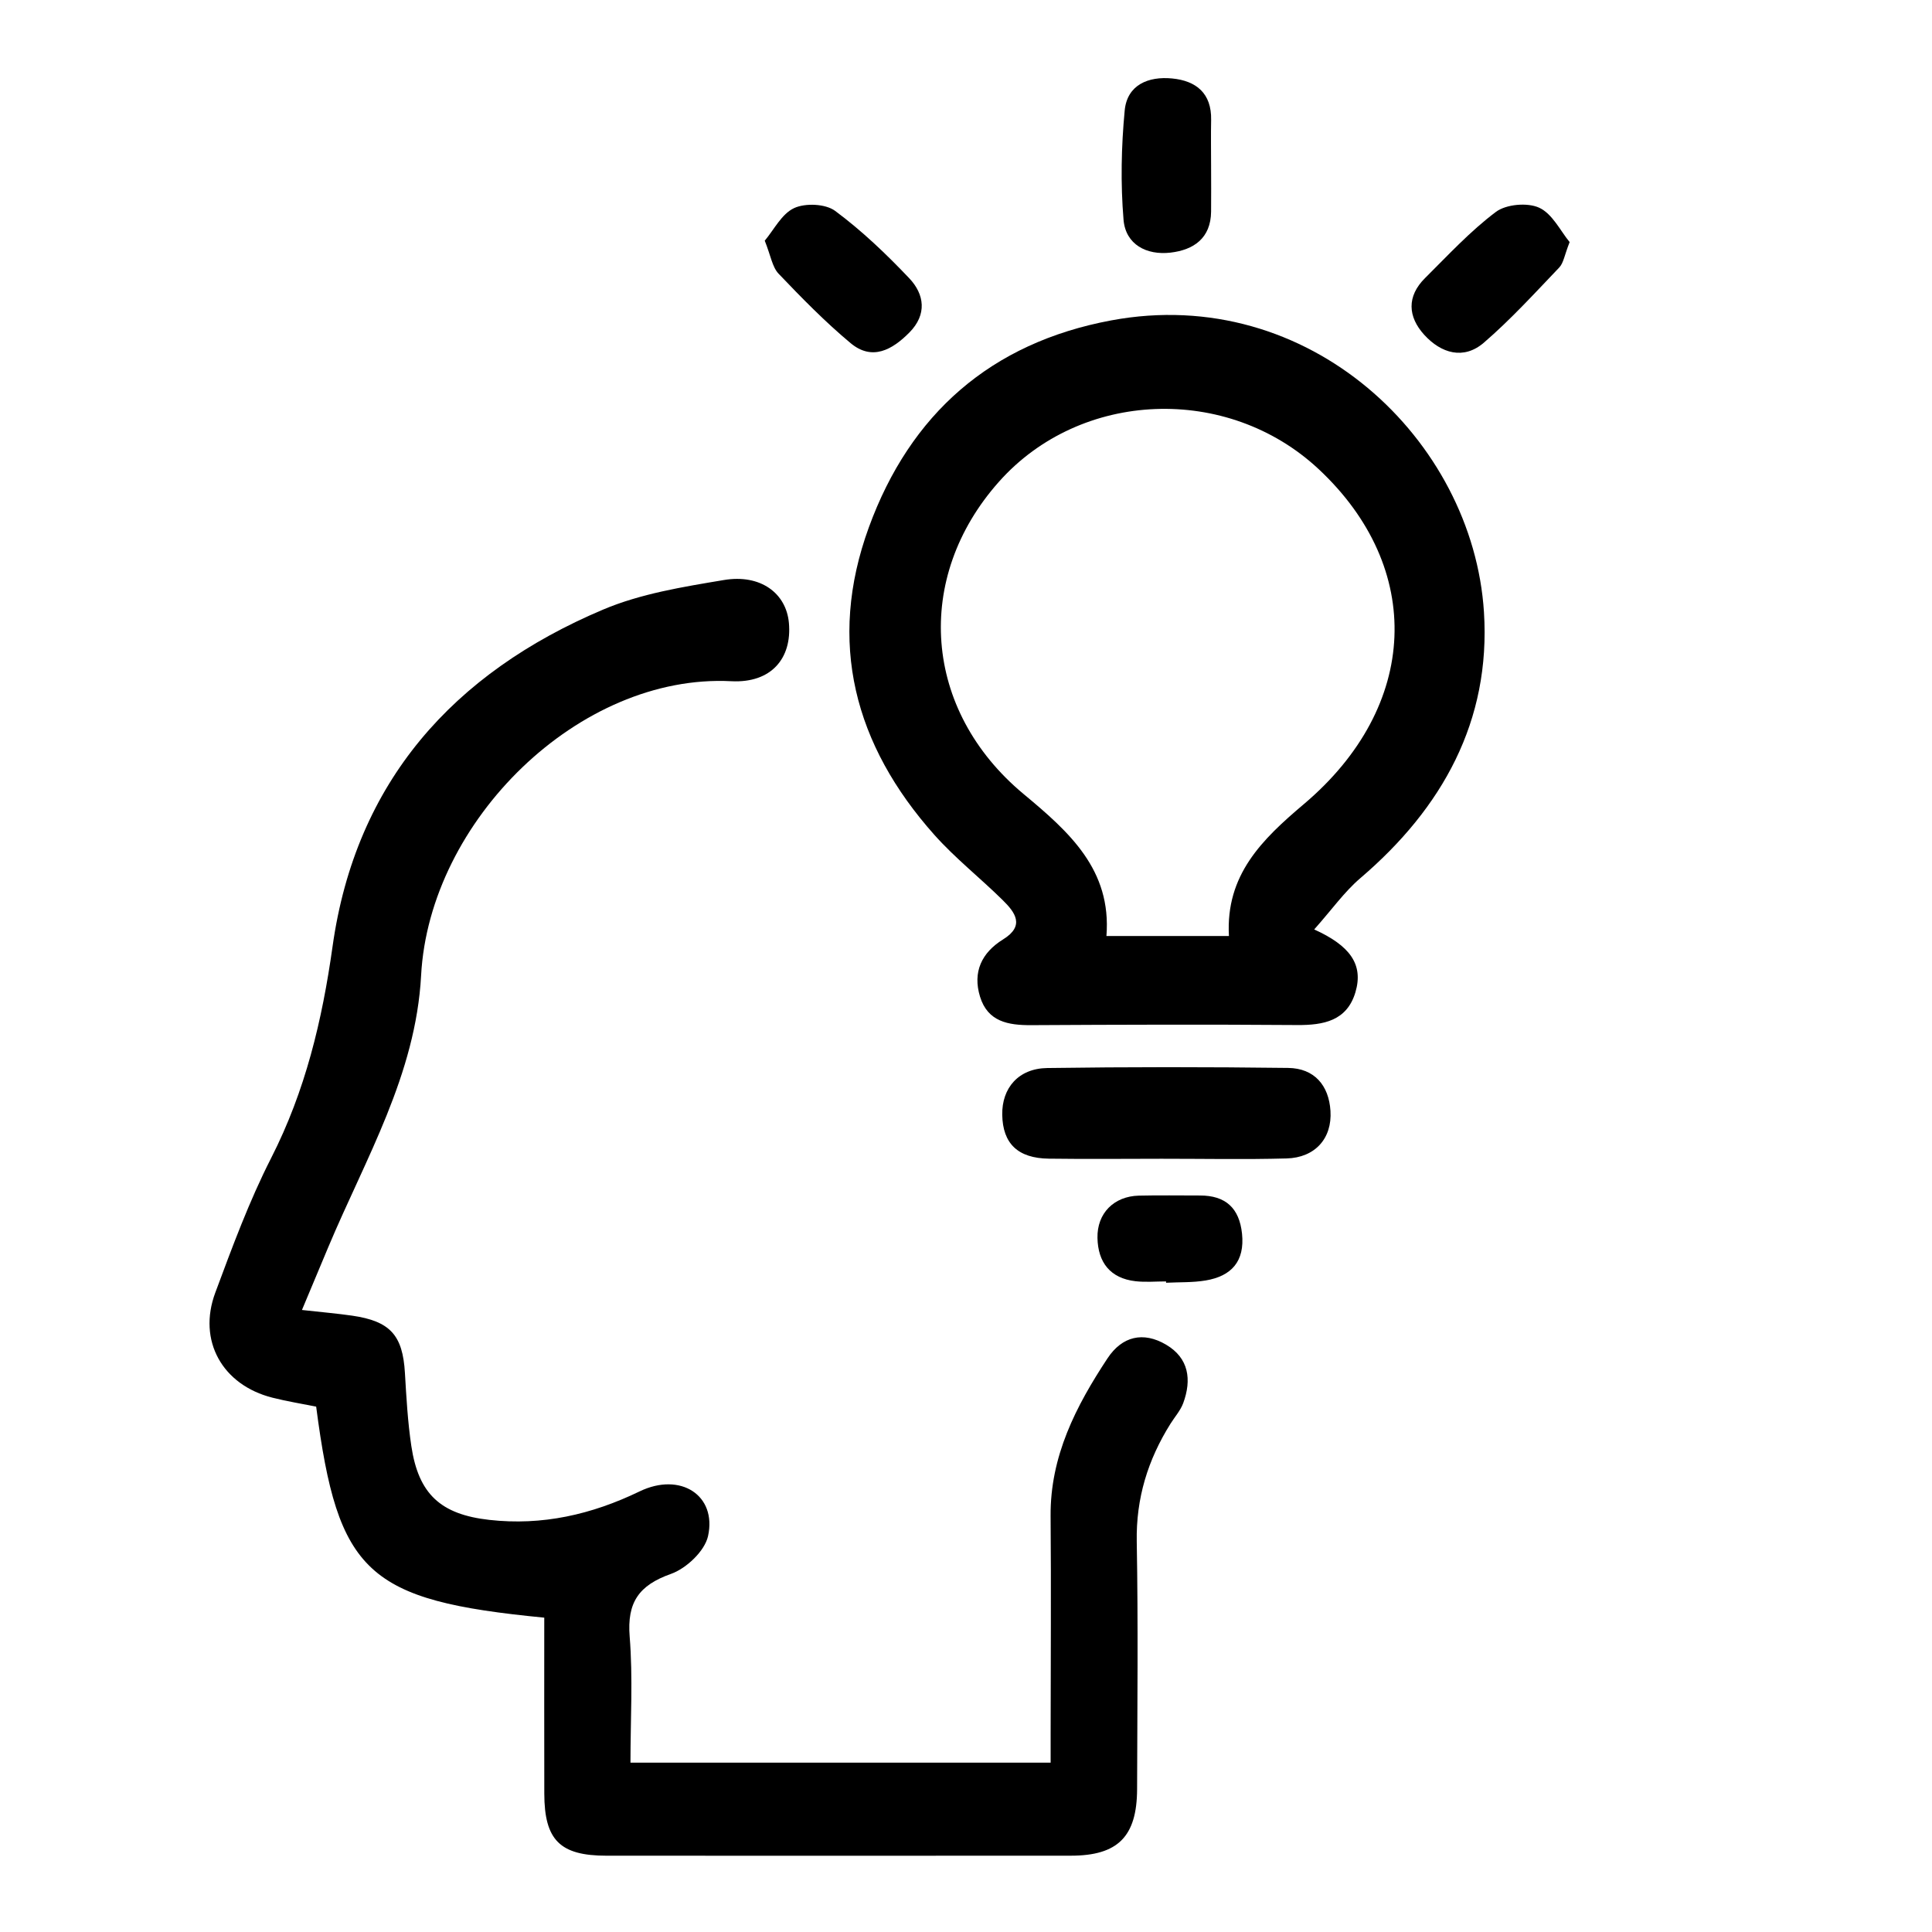
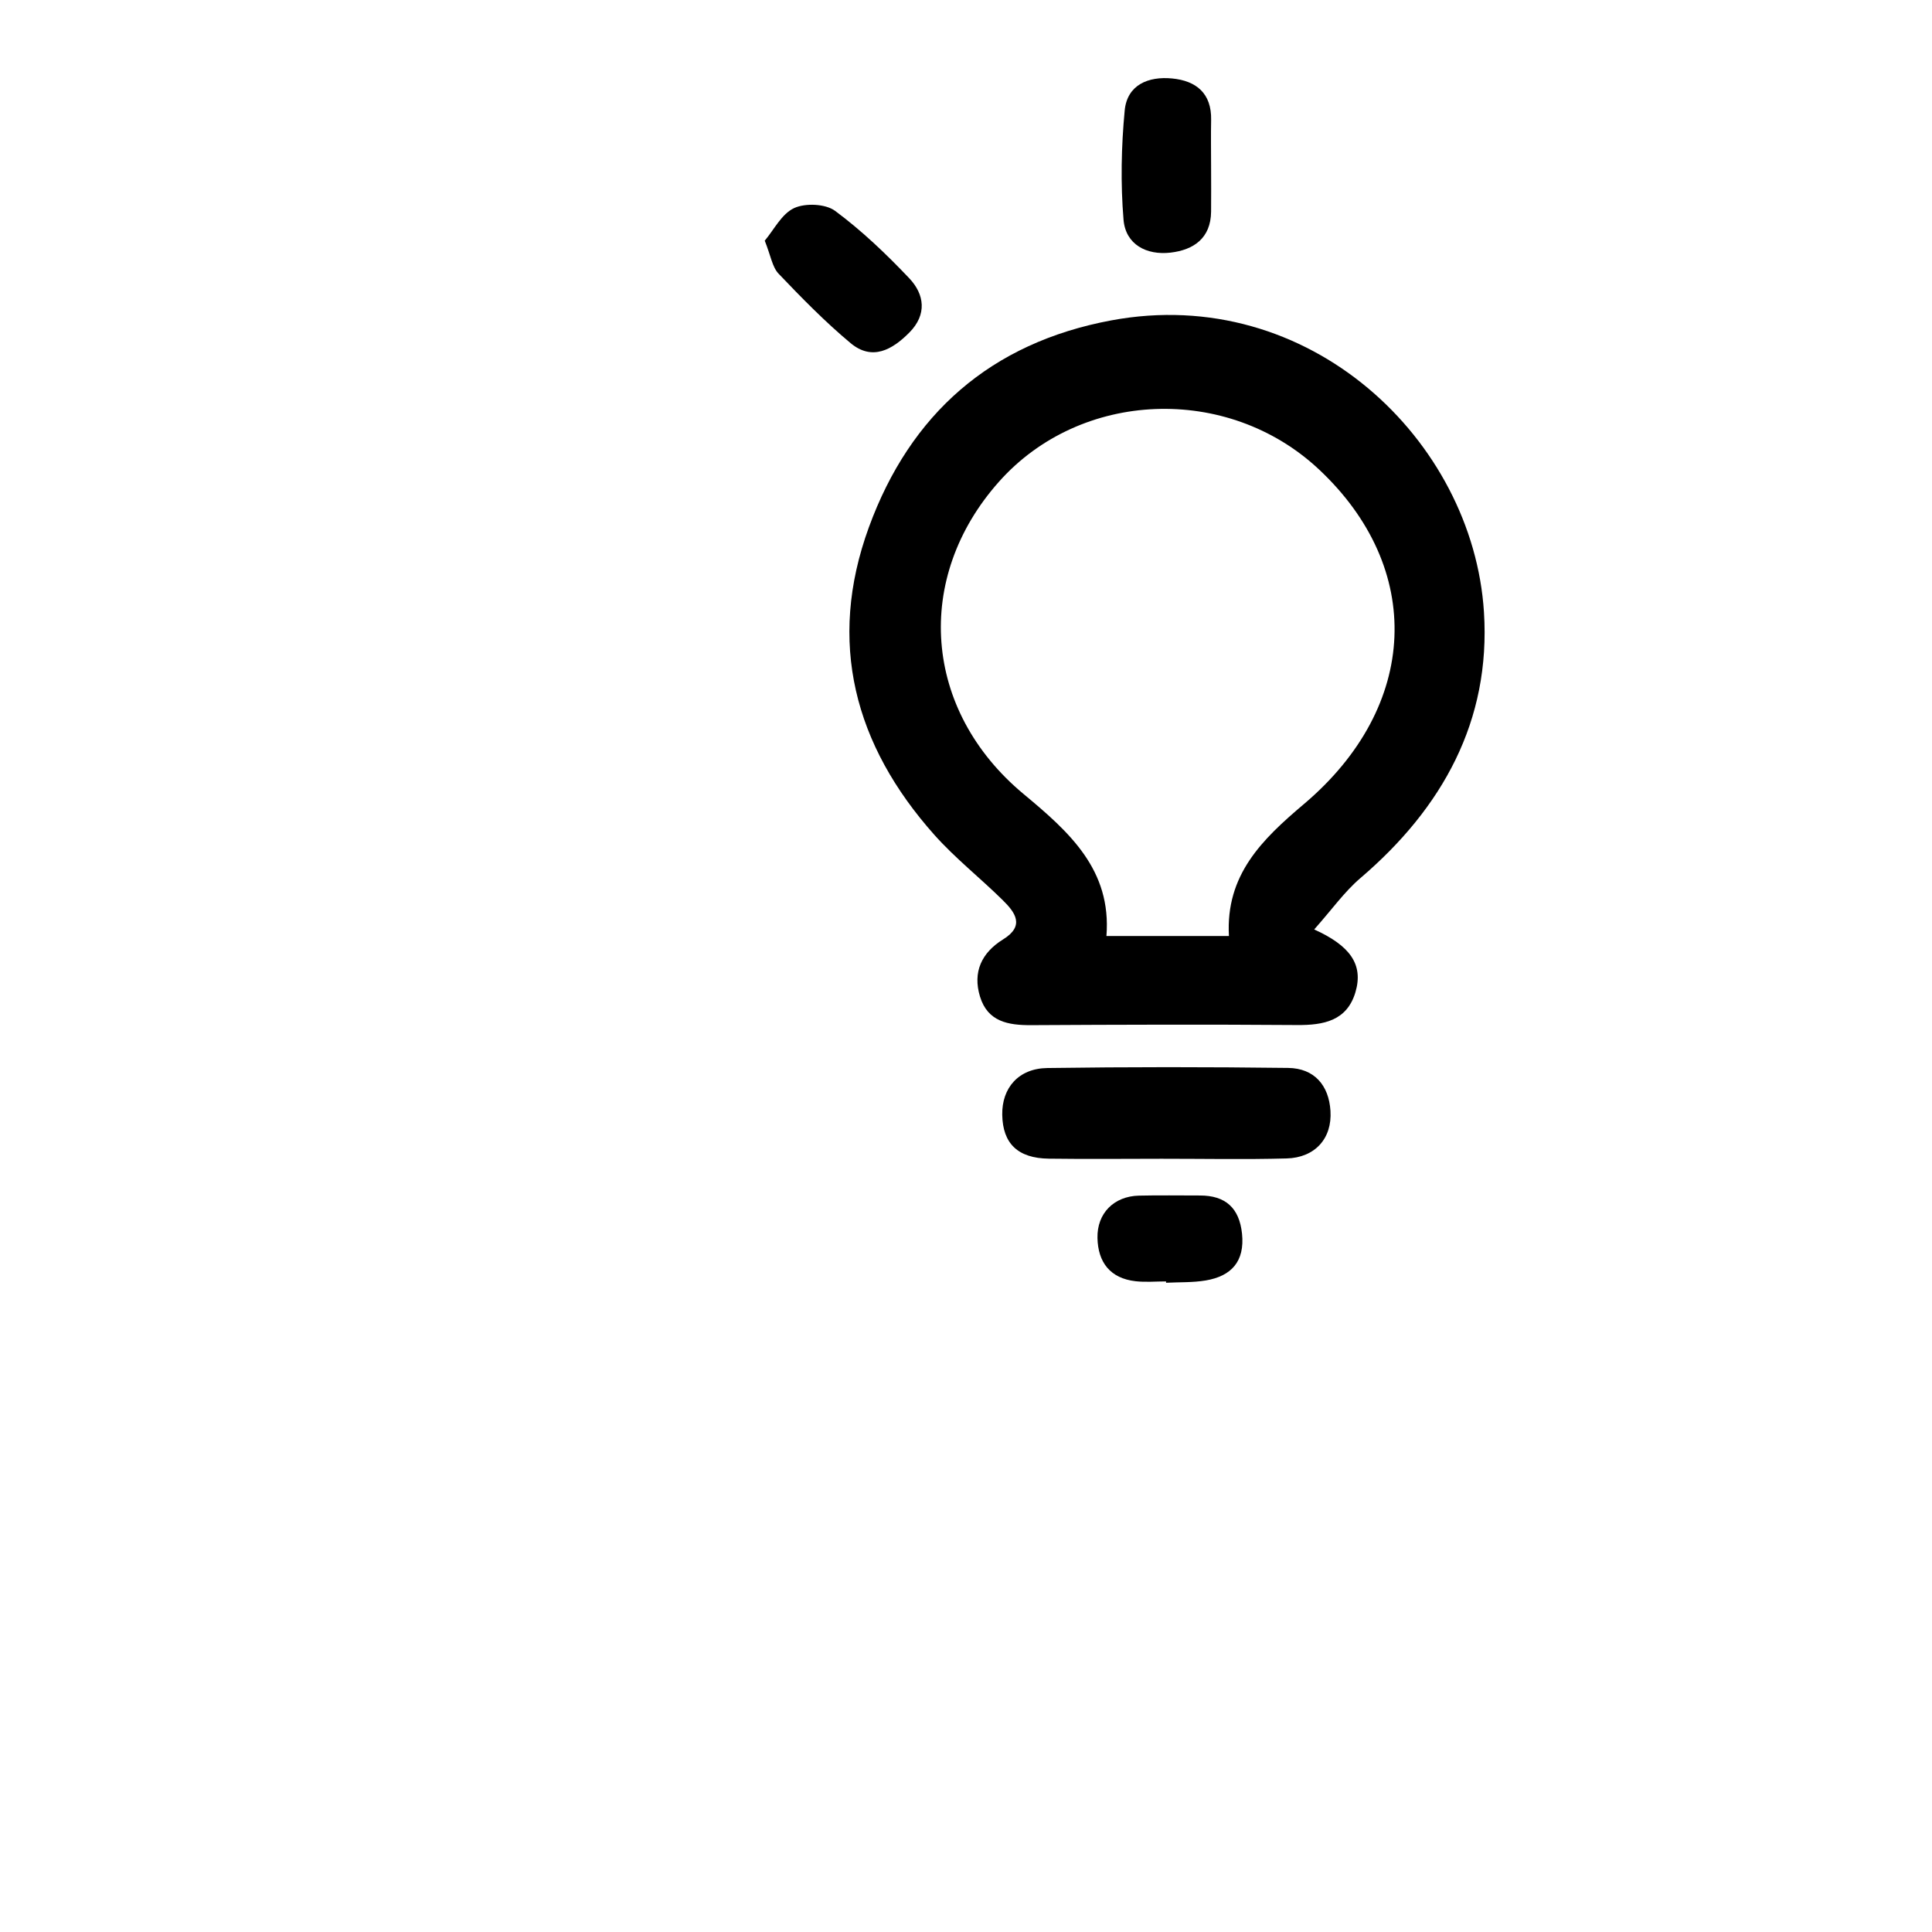
<svg xmlns="http://www.w3.org/2000/svg" version="1.1" id="Ebene_1" x="0px" y="0px" width="100px" height="100px" viewBox="0 0 100 100" xml:space="preserve">
  <g>
    <g>
-       <path fill-rule="evenodd" clip-rule="evenodd" d="M15.629,67.804c1.044,0.116,1.824,0.183,2.598,0.294 c1.976,0.286,2.619,1.018,2.732,2.968c0.074,1.262,0.145,2.529,0.331,3.777c0.37,2.479,1.505,3.542,4.037,3.826 c2.737,0.307,5.292-0.273,7.778-1.474c2.119-1.022,4.008,0.207,3.543,2.313c-0.171,0.775-1.123,1.674-1.917,1.956 c-1.663,0.589-2.282,1.474-2.139,3.249c0.172,2.133,0.041,4.289,0.041,6.522c7.325,0,14.419,0,21.748,0c0-0.523,0-1.027,0-1.532 c0.002-3.742,0.03-7.485-0.002-11.228c-0.025-3.099,1.309-5.69,2.947-8.17c0.757-1.144,1.848-1.398,3.024-0.709 c1.188,0.696,1.339,1.816,0.894,3.028c-0.143,0.385-0.438,0.714-0.66,1.069c-1.17,1.866-1.787,3.857-1.746,6.103 c0.076,4.269,0.029,8.539,0.018,12.81c-0.008,2.458-0.998,3.443-3.424,3.444c-8.013,0.004-16.026,0.005-24.04,0.001 c-2.407-0.001-3.213-0.806-3.219-3.209c-0.007-3.045-0.002-6.089-0.002-9.112c-9.181-0.892-10.682-2.292-11.806-10.923 c-0.737-0.148-1.506-0.271-2.259-0.462c-2.594-0.653-3.889-2.948-2.962-5.438c0.877-2.358,1.753-4.735,2.893-6.971 c1.767-3.469,2.638-7.111,3.177-10.95c1.196-8.516,6.249-14.156,14.003-17.434c1.952-0.826,4.134-1.175,6.247-1.529 c1.902-0.32,3.232,0.682,3.37,2.219c0.164,1.828-0.908,3.125-2.982,3.018c-7.863-0.406-15.626,7.219-16.055,15.224 c-0.275,5.14-2.875,9.477-4.797,14.048C16.56,65.578,16.122,66.626,15.629,67.804z" />
      <path fill-rule="evenodd" clip-rule="evenodd" d="M68.023,48.108c1.834,0.831,2.566,1.798,2.133,3.253 c-0.44,1.475-1.643,1.706-3.021,1.695c-4.587-0.034-9.174-0.02-13.762,0.006c-1.191,0.006-2.25-0.178-2.647-1.476 c-0.391-1.274,0.084-2.276,1.194-2.963c1.143-0.705,0.625-1.398-0.02-2.033c-1.161-1.146-2.457-2.165-3.538-3.378 c-4.138-4.646-5.558-9.975-3.391-15.916c2.141-5.867,6.31-9.551,12.548-10.713c10.249-1.91,18.722,6.206,19.29,15.094 c0.36,5.639-2.151,10.15-6.397,13.775C69.584,46.16,68.938,47.079,68.023,48.108z M63.609,48.447 c-0.175-3.158,1.705-4.988,3.878-6.826c6.001-5.072,6.246-12.224,0.762-17.343c-4.717-4.401-12.312-4.101-16.542,0.655 c-4.426,4.975-3.944,11.828,1.279,16.17c2.368,1.969,4.553,3.92,4.283,7.344C59.475,48.447,61.455,48.447,63.609,48.447z" />
      <path fill-rule="evenodd" clip-rule="evenodd" d="M60.126,59.977c-1.946,0.002-3.894,0.021-5.839-0.005 c-1.605-0.021-2.385-0.783-2.411-2.269c-0.024-1.39,0.842-2.401,2.331-2.422c4.156-0.059,8.313-0.057,12.468-0.005 c1.353,0.017,2.106,0.9,2.19,2.221c0.092,1.437-0.807,2.424-2.27,2.464C64.44,60.02,62.283,59.976,60.126,59.977z" />
      <path fill-rule="evenodd" clip-rule="evenodd" d="M62.686,8.581c0.002,0.79,0.008,1.581,0,2.372 c-0.014,1.382-0.908,1.984-2.101,2.123c-1.239,0.143-2.323-0.417-2.431-1.703c-0.156-1.873-0.117-3.782,0.06-5.654 c0.126-1.329,1.226-1.777,2.453-1.658c1.247,0.12,2.048,0.766,2.021,2.148C62.672,6.999,62.686,7.79,62.686,8.581z" />
      <path fill-rule="evenodd" clip-rule="evenodd" d="M39.583,12.457c0.472-0.557,0.873-1.385,1.52-1.686 c0.58-0.27,1.627-0.225,2.124,0.145c1.382,1.026,2.648,2.234,3.835,3.486c0.793,0.837,0.927,1.879,0.007,2.809 c-0.883,0.893-1.925,1.482-3.044,0.548c-1.322-1.104-2.536-2.345-3.726-3.593C39.971,13.822,39.896,13.236,39.583,12.457z" />
-       <path fill-rule="evenodd" clip-rule="evenodd" d="M81.244,12.53c-0.266,0.671-0.313,1.081-0.541,1.319 c-1.269,1.328-2.512,2.693-3.9,3.889c-1.047,0.901-2.209,0.551-3.082-0.405c-0.855-0.938-0.914-1.993,0.037-2.938 c1.19-1.181,2.339-2.429,3.67-3.428c0.532-0.398,1.637-0.494,2.242-0.215C80.355,11.068,80.773,11.963,81.244,12.53z" />
      <path fill-rule="evenodd" clip-rule="evenodd" d="M60.354,66.326c-0.527,0-1.059,0.049-1.579-0.01 c-1.312-0.15-1.944-0.979-1.97-2.239c-0.027-1.284,0.858-2.16,2.142-2.191c1.054-0.025,2.108-0.006,3.162-0.007 c1.324-0.001,2.039,0.646,2.178,1.977c0.148,1.43-0.546,2.197-1.882,2.421c-0.671,0.113-1.365,0.083-2.05,0.118 C60.354,66.371,60.354,66.349,60.354,66.326z" />
      <path fill-rule="evenodd" clip-rule="evenodd" fill="none" d="M63.609,48.447c-2.154,0-4.135,0-6.34,0 c0.27-3.424-1.915-5.375-4.283-7.344c-5.223-4.342-5.706-11.195-1.279-16.17c4.23-4.756,11.825-5.057,16.542-0.655 c5.484,5.119,5.239,12.271-0.762,17.343C65.314,43.459,63.435,45.289,63.609,48.447z" />
    </g>
  </g>
</svg>